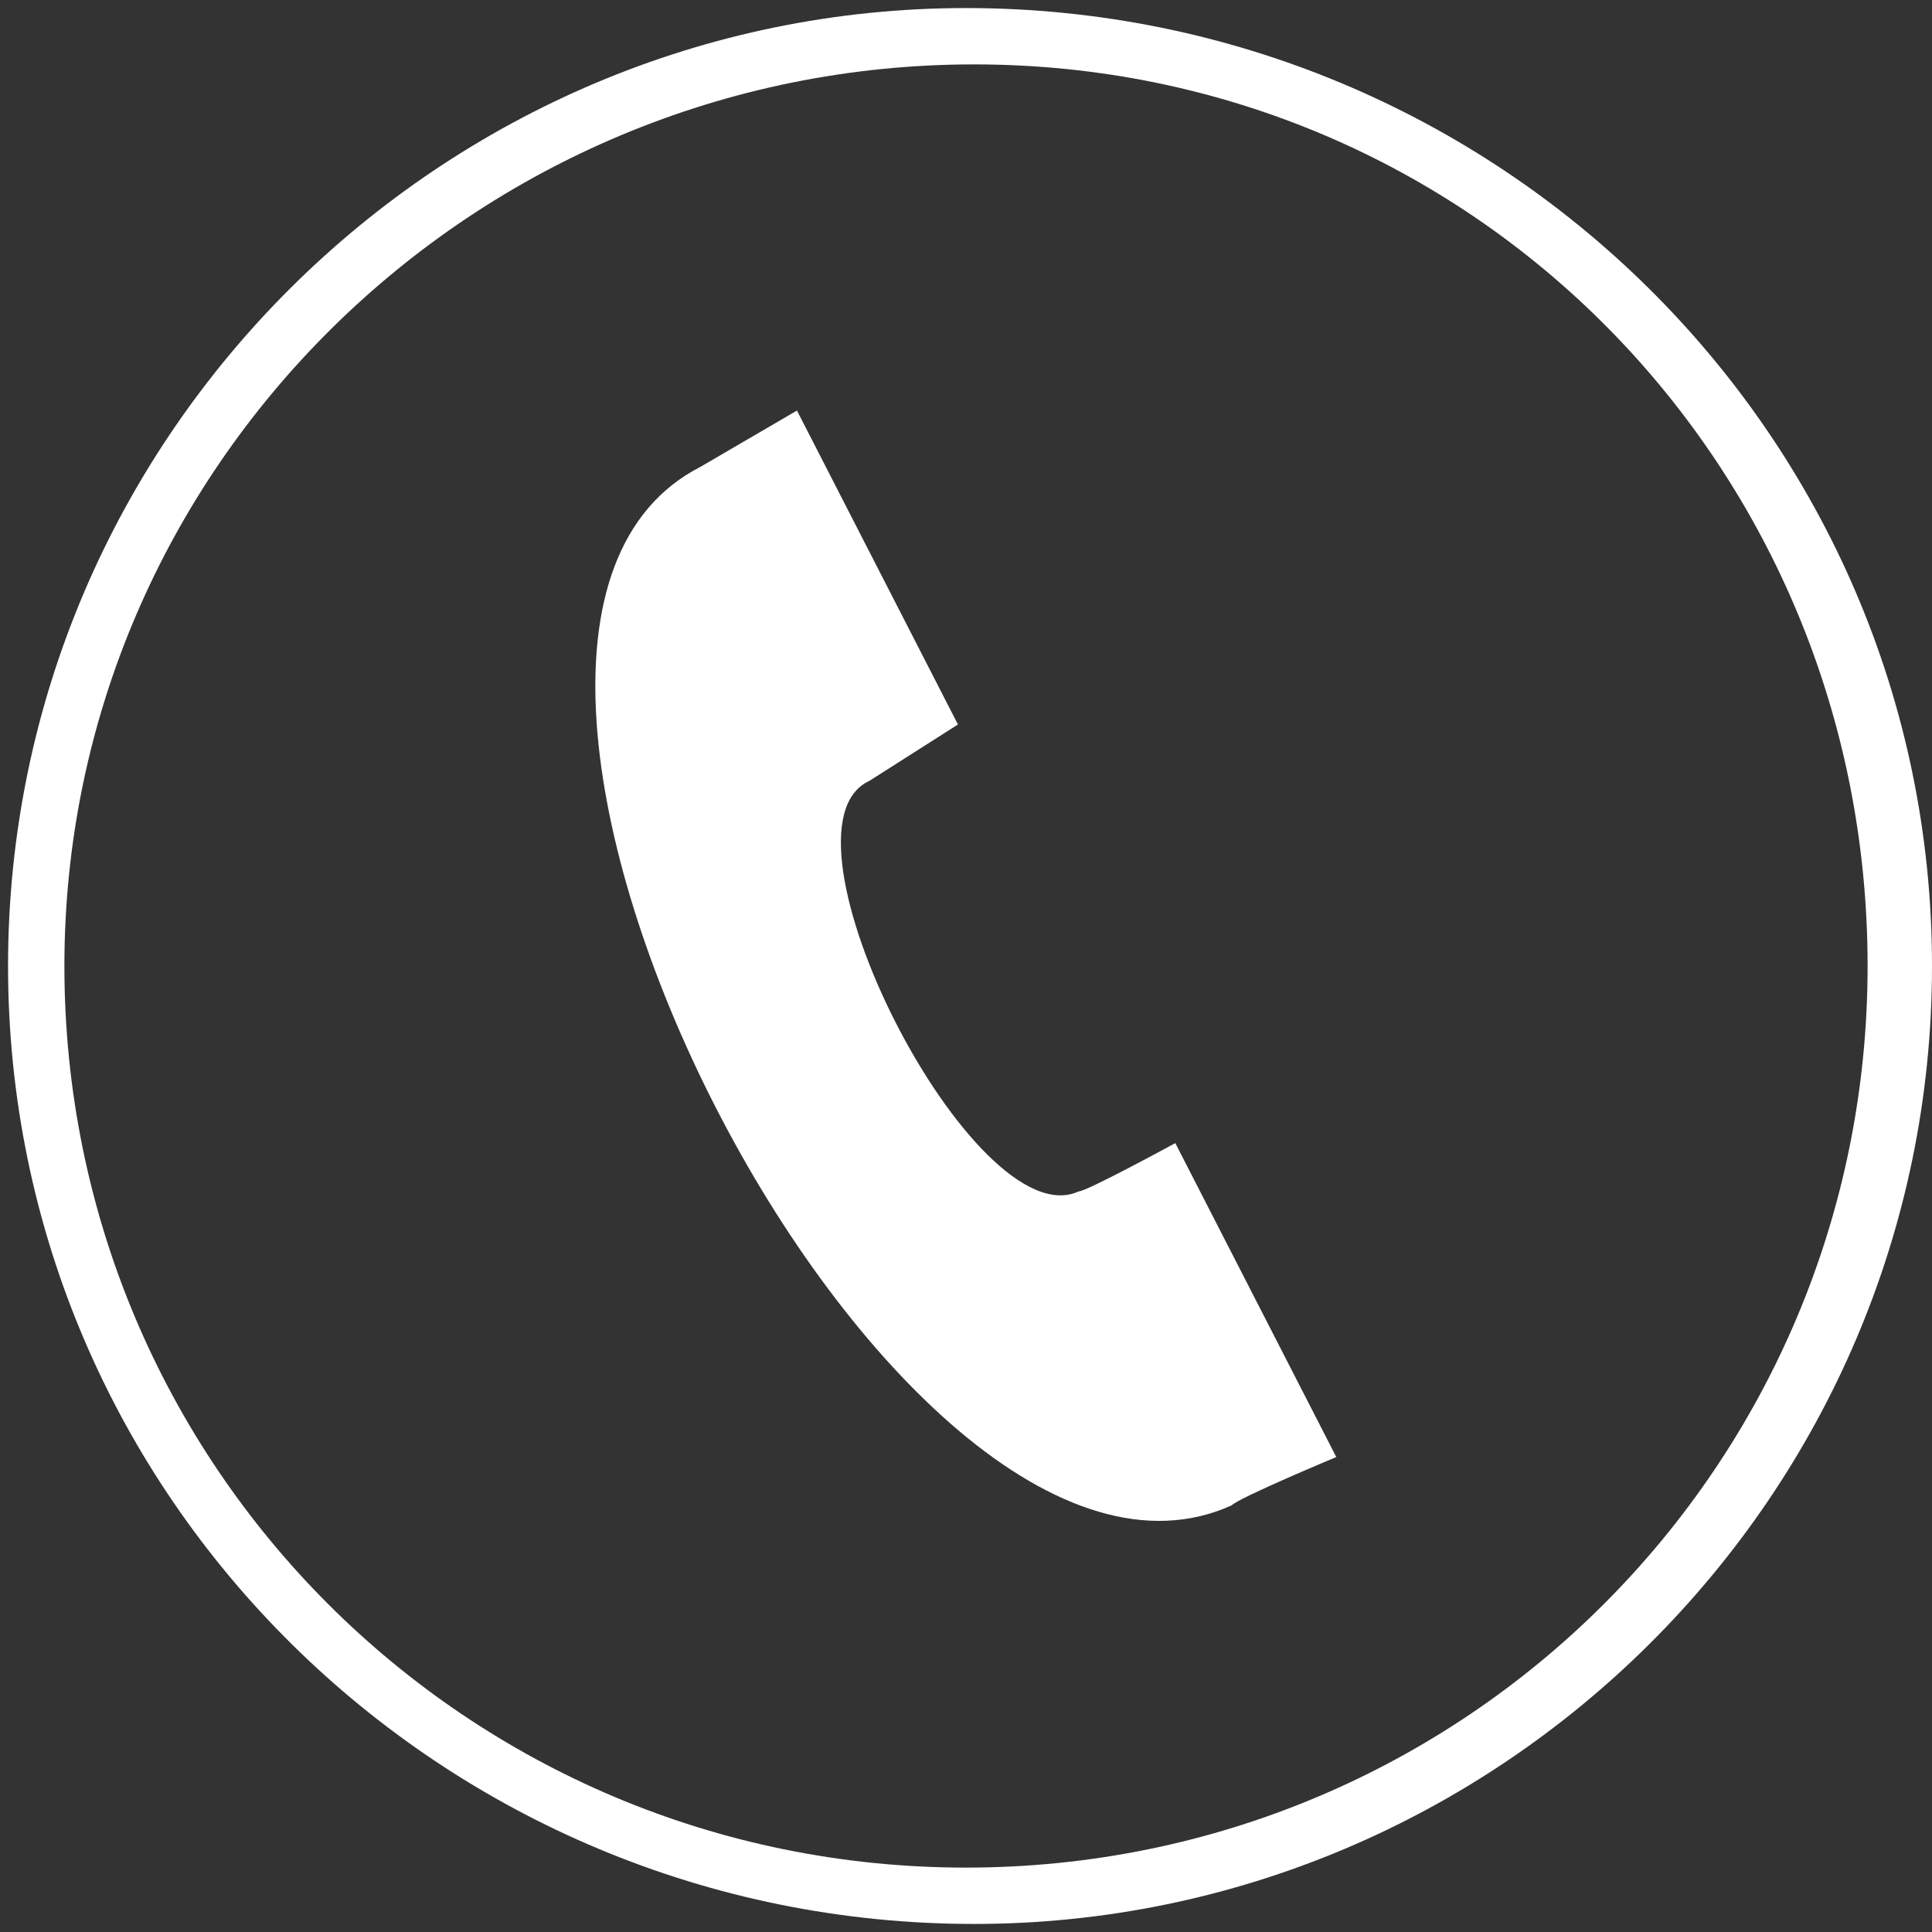
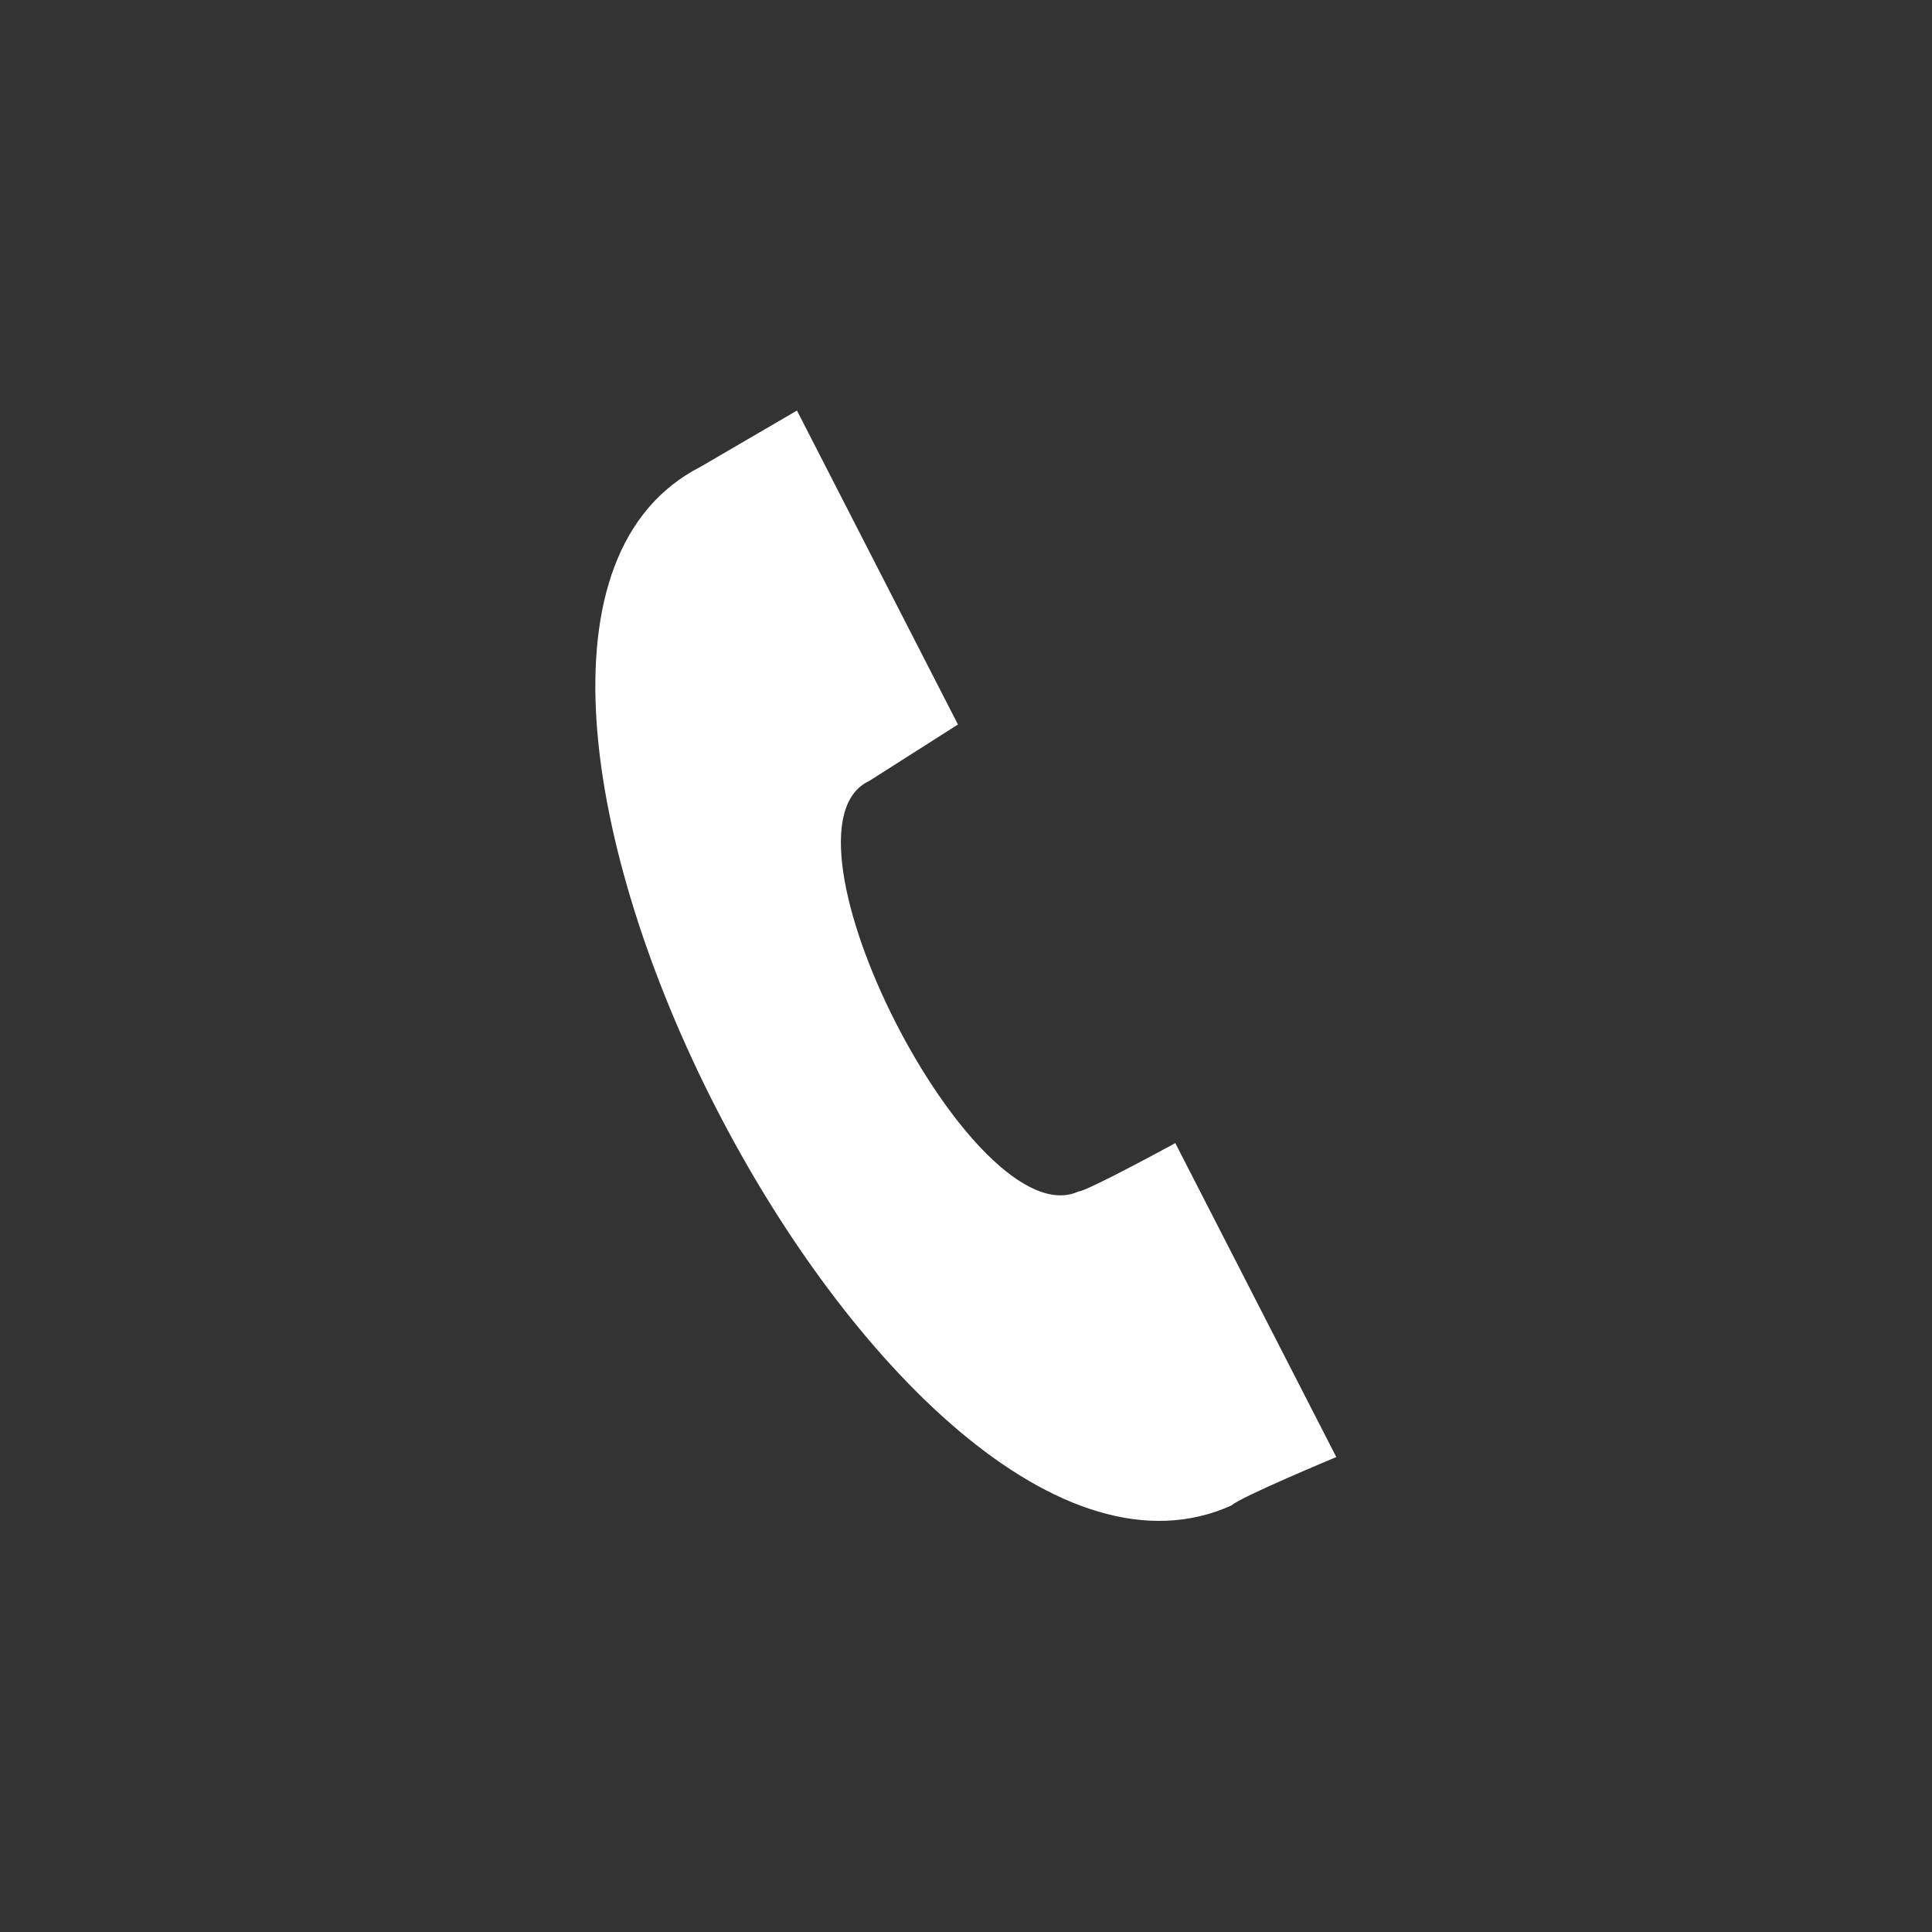
<svg xmlns="http://www.w3.org/2000/svg" version="1.1" id="Layer_1" x="0px" y="0px" viewBox="0 0 24 24" style="enable-background:new 0 0 24 24;" xml:space="preserve">
  <rect x="0" y="0" width="24" height="24" fill="#333333" stroke="none" />
  <style type="text/css">
	.st0{fill:#FFFFFF;}
</style>
  <path class="st0" d="M16.6,18.1l-2-3.9c0,0-1.1,0.6-1.2,0.6c-1.3,0.6-3.9-4.5-2.6-5.1L11.9,9l-2-3.9L8.7,5.8  c-4.1,2.1,2.4,14.8,6.6,12.9C15.4,18.6,16.6,18.1,16.6,18.1z" />
-   <path class="st0" d="M12.1,23.9C5.5,23.9,0.1,18.6,0.1,12c0-6.6,5.4-11.9,11.9-11.9C18.6,0.1,24,5.4,24,12  C24,18.6,18.6,23.9,12.1,23.9z M12.1,0.8C5.9,0.8,0.8,5.8,0.8,12s5,11.2,11.2,11.2c6.2,0,11.2-5,11.2-11.2S18.3,0.8,12.1,0.8z" />
</svg>